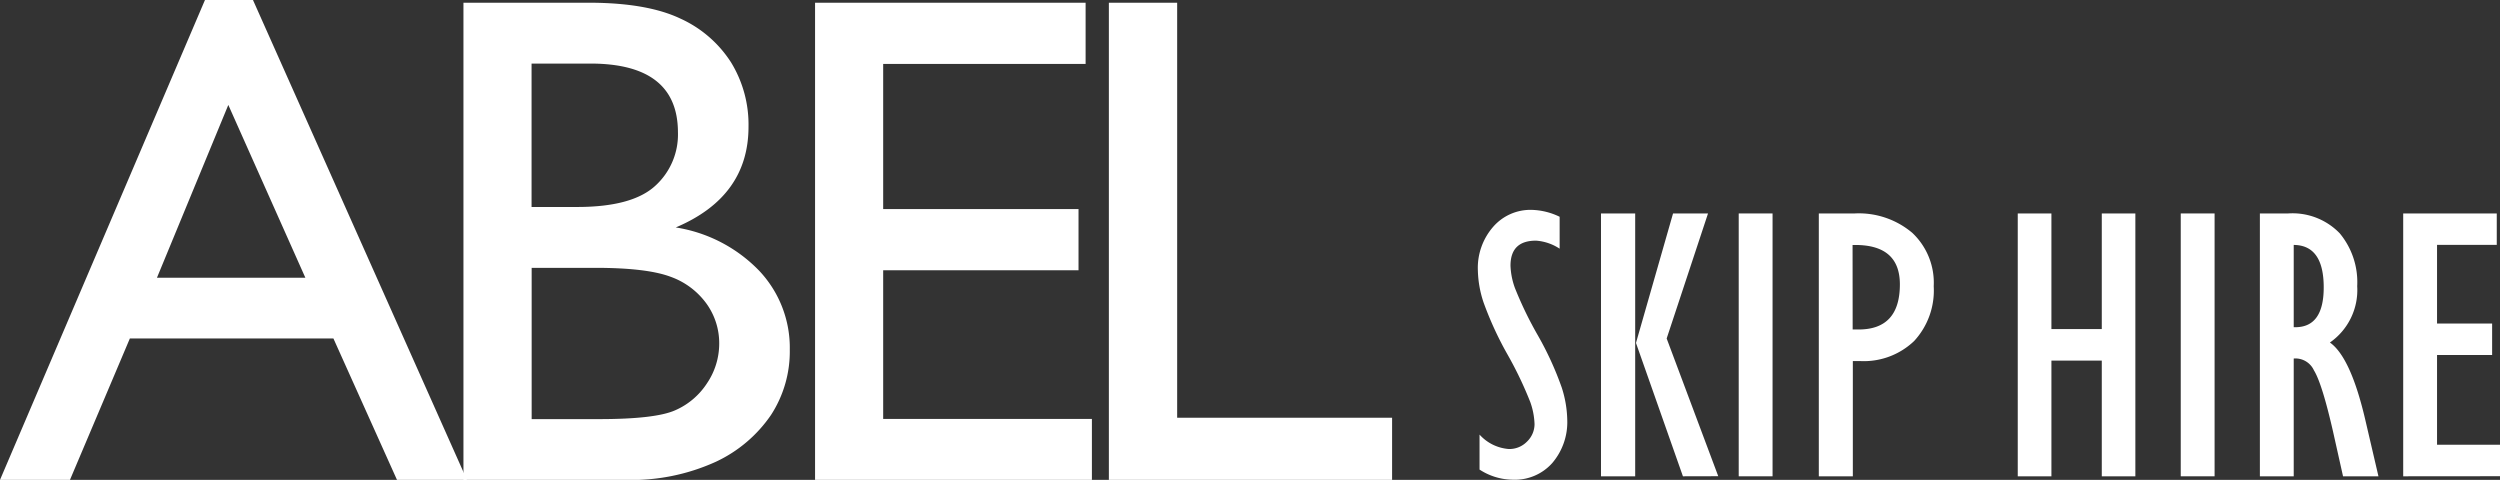
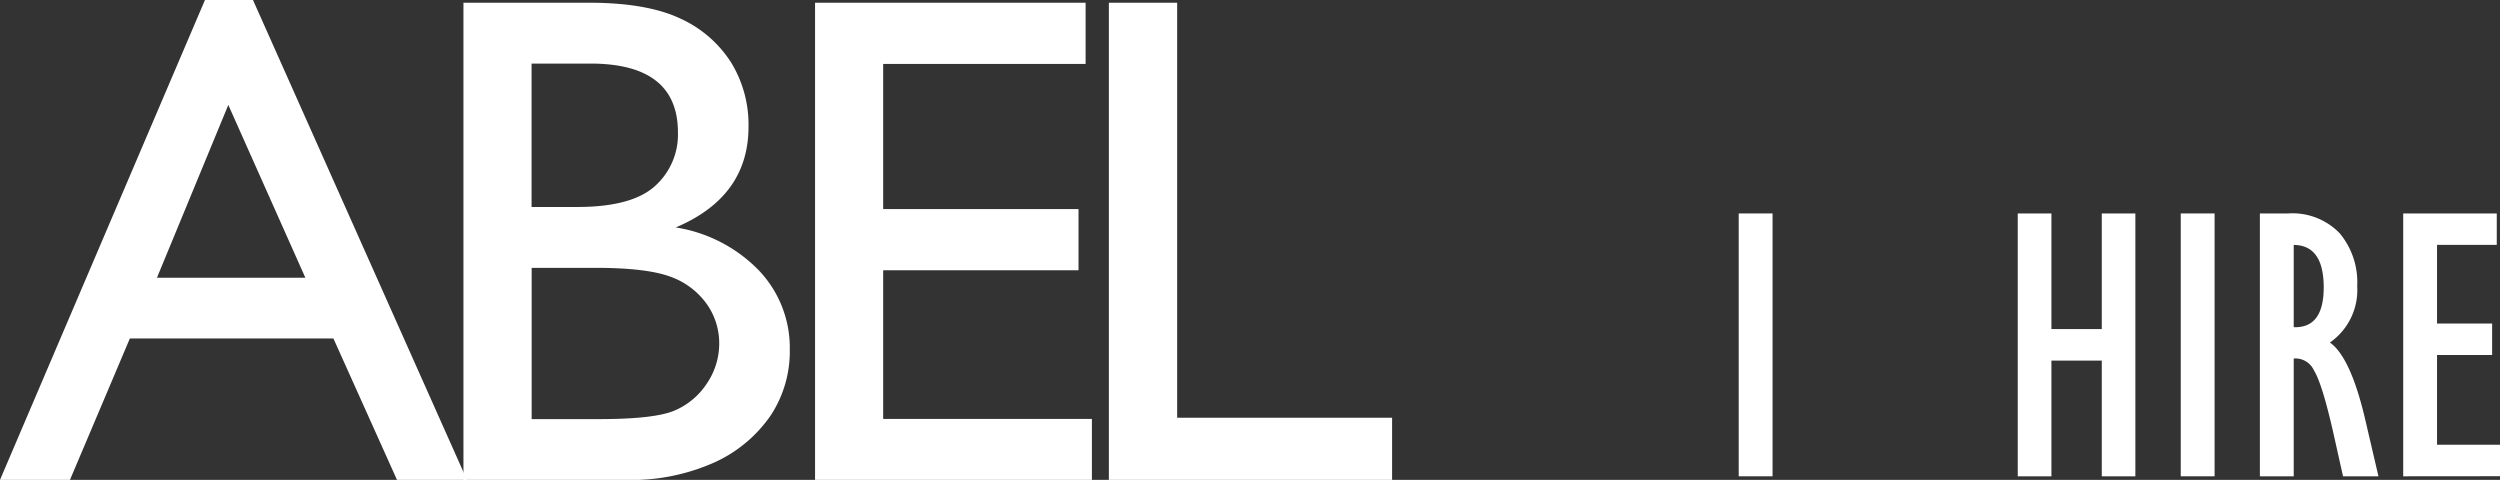
<svg xmlns="http://www.w3.org/2000/svg" viewBox="0 0 285.9 54.88">
  <rect x="0" y="0" width="285.9" height="54.88" fill="#333333" stroke="none" />
  <defs>
    <style>.cls-1{fill:#fff;}</style>
  </defs>
  <title>Asset 1</title>
  <g id="Layer_2" data-name="Layer 2">
    <g id="Layer_1-2" data-name="Layer 1">
      <path class="cls-1" d="M23.44,0h5.49L53.4,54.88h-8L38.13,38.71H14.85L8,54.88H0ZM34.92,31.76,26.11,12,17.95,31.76Z" />
      <path class="cls-1" d="M71.45,54.88H53V.31h14.3Q74,.31,77.82,2.13a13.49,13.49,0,0,1,5.78,5,13.59,13.59,0,0,1,2,7.36q0,8-8.32,11.52a16.89,16.89,0,0,1,9.51,4.92A12.82,12.82,0,0,1,90.32,40a13.32,13.32,0,0,1-2.15,7.46,15.63,15.63,0,0,1-6.31,5.35A23.27,23.27,0,0,1,71.45,54.88ZM67.51,7.27H60.79V23.67H66q6.25,0,8.89-2.38a7.93,7.93,0,0,0,2.64-6.17Q77.51,7.27,67.51,7.27Zm.59,23.36h-7.3v17.3h7.7q6.41,0,8.69-1a8.27,8.27,0,0,0,3.67-3.11,8.1,8.1,0,0,0,1.39-4.53,7.74,7.74,0,0,0-1.46-4.57,8.68,8.68,0,0,0-4.16-3.09Q73.91,30.63,68.09,30.63Z" />
      <path class="cls-1" d="M93.21.31h30.94v7H101V23.91h22.34v7H101v17h23.87v7H93.21Z" />
      <path class="cls-1" d="M126.81.31h7.81V47.77H159.2v7.11H126.81Z" />
-       <path class="cls-1" d="M169.2,53.7v-4a5,5,0,0,0,3.36,1.65,2.82,2.82,0,0,0,2.07-.85,2.78,2.78,0,0,0,.86-2,8.28,8.28,0,0,0-.48-2.5,42.91,42.91,0,0,0-2.6-5.44,38.75,38.75,0,0,1-2.76-6,12.32,12.32,0,0,1-.64-3.6,7.14,7.14,0,0,1,1.73-5A5.65,5.65,0,0,1,175.13,24a7.73,7.73,0,0,1,3.23.79v3.65a5.63,5.63,0,0,0-2.7-.92q-2.92,0-2.92,2.86a8.25,8.25,0,0,0,.5,2.54,42.25,42.25,0,0,0,2.61,5.4,36.45,36.45,0,0,1,2.75,6,12.69,12.69,0,0,1,.63,3.64,7.2,7.2,0,0,1-1.72,5A5.73,5.73,0,0,1,173,54.86,7.07,7.07,0,0,1,169.2,53.7Z" />
-       <path class="cls-1" d="M183.09,54.47V24.41H187V54.47Zm9.37,0-5.37-15.25,4.24-14.81h4l-4.73,14.3,5.9,15.75Z" />
      <path class="cls-1" d="M198.84,54.47V24.41h3.87V54.47Z" />
-       <path class="cls-1" d="M208,54.47V24.41h4.09a9.47,9.47,0,0,1,6.6,2.22,7.83,7.83,0,0,1,2.45,6.11A8.51,8.51,0,0,1,218.9,39a8.33,8.33,0,0,1-6.2,2.29h-.81V54.47Zm3.87-16.79h.68q4.72,0,4.72-5.16,0-4.64-5.41-4.5Z" />
      <path class="cls-1" d="M230.75,54.47V24.41h3.85V37.63h5.76V24.41h3.84V54.47h-3.84V41.24H234.6V54.47Z" />
      <path class="cls-1" d="M249.39,54.47V24.41h3.87V54.47Z" />
      <path class="cls-1" d="M258.44,54.47V24.41h3.23a7.5,7.5,0,0,1,5.9,2.27,8.74,8.74,0,0,1,2,6.05,7.31,7.31,0,0,1-3.12,6.44q2.42,1.71,4.11,9.12L272,54.47h-4.05l-1.16-5.19q-1.25-5.45-2.17-6.93A2.33,2.33,0,0,0,262.31,41V54.47Zm3.87-17.05h.18q3.25,0,3.25-4.55,0-4.83-3.43-4.86Z" />
      <path class="cls-1" d="M274.83,54.47V24.41h10.7V28H278.7v9H285v3.6H278.7V50.86h7.21v3.6Z" />
    </g>
  </g>
</svg>